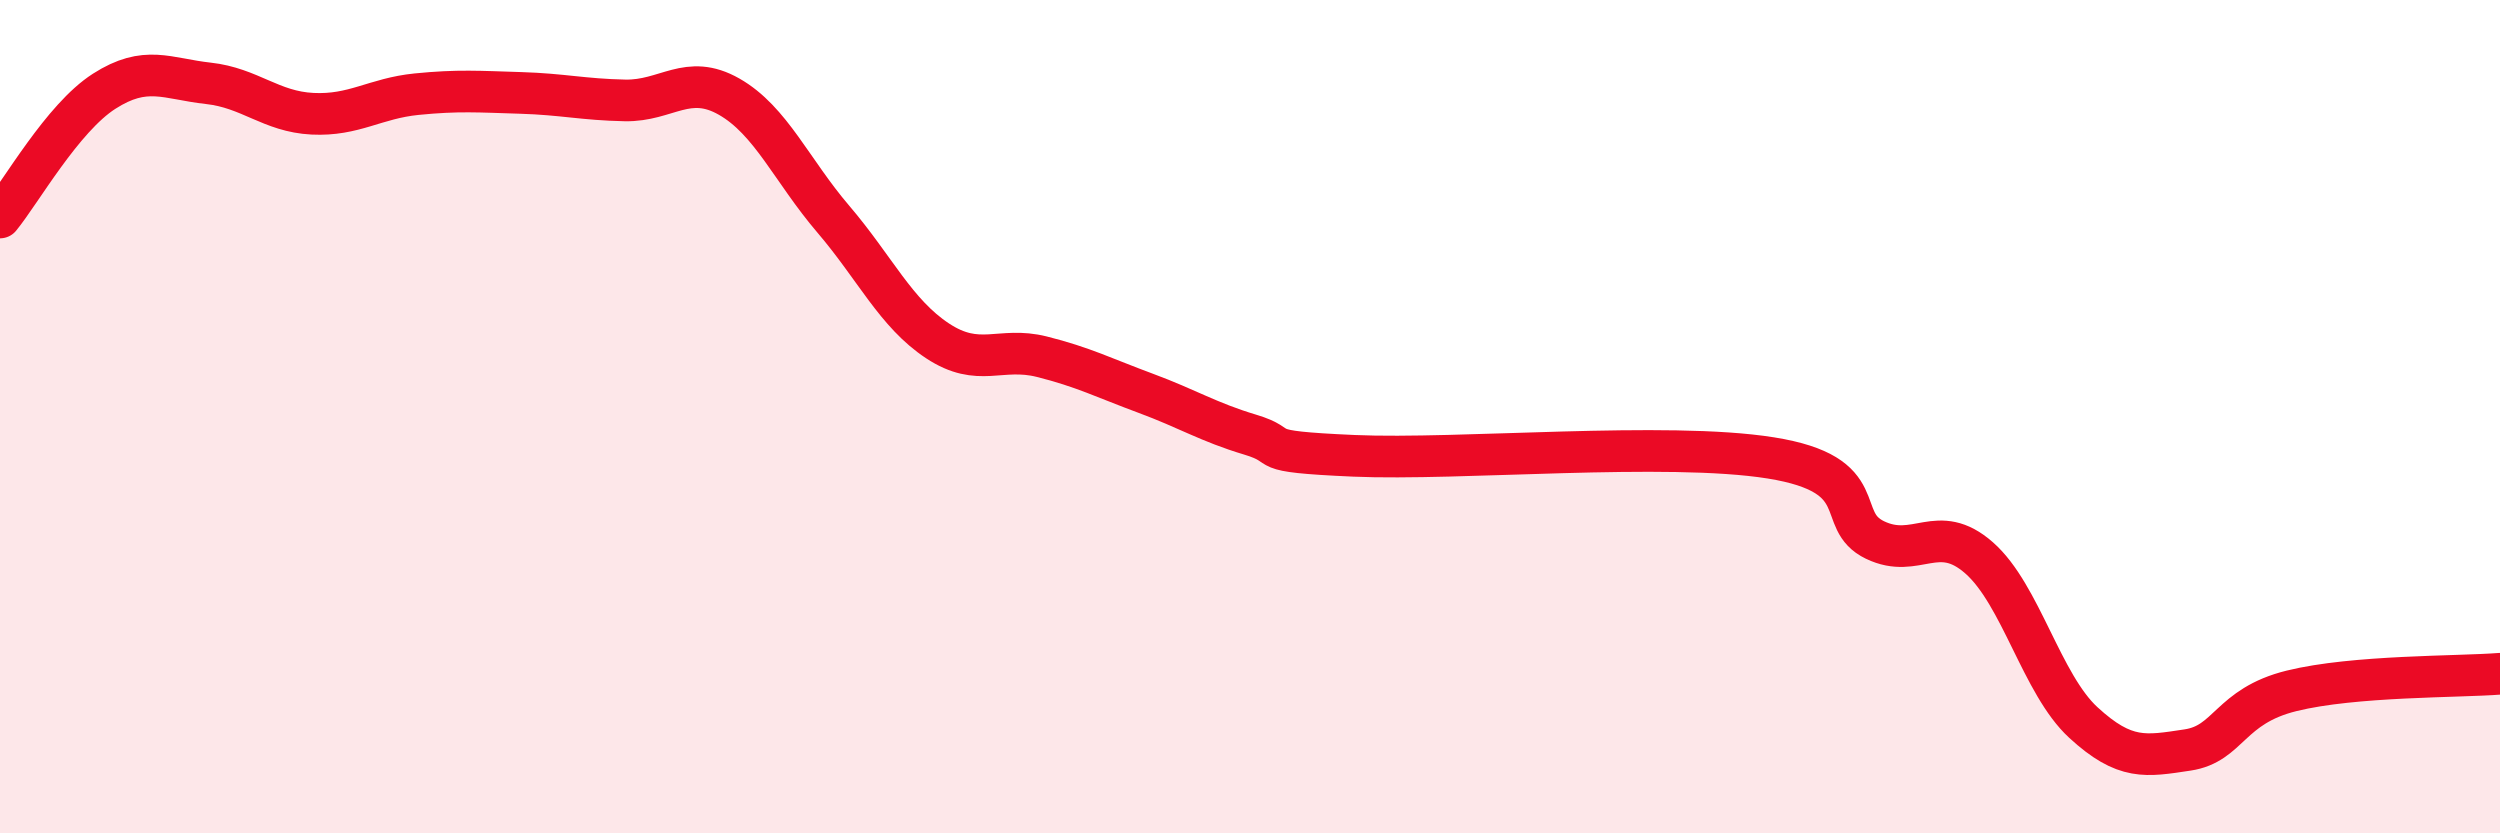
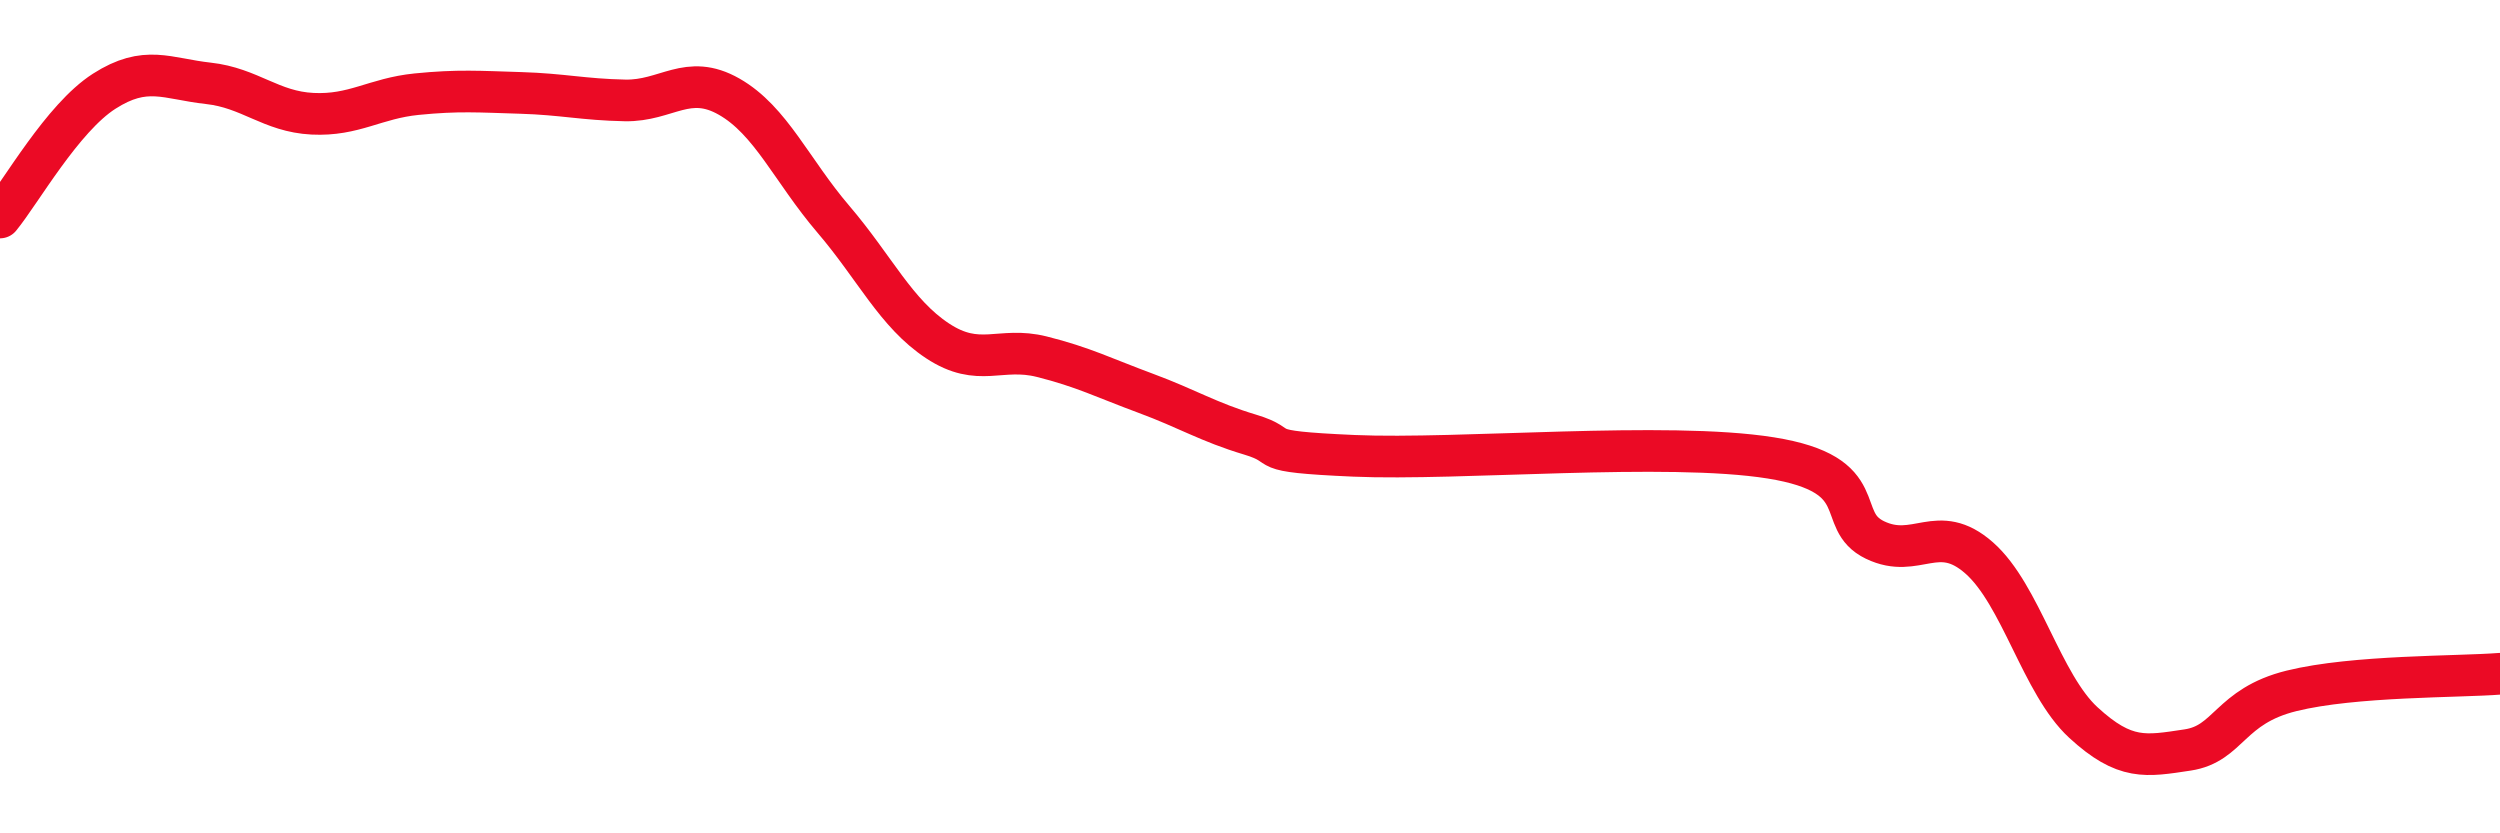
<svg xmlns="http://www.w3.org/2000/svg" width="60" height="20" viewBox="0 0 60 20">
-   <path d="M 0,5.22 C 0.5,4.61 1.5,2.83 2.5,2.19 C 3.5,1.55 4,1.89 5,2 C 6,2.11 6.5,2.68 7.5,2.73 C 8.5,2.78 9,2.36 10,2.26 C 11,2.16 11.5,2.2 12.5,2.23 C 13.5,2.26 14,2.39 15,2.41 C 16,2.43 16.5,1.75 17.5,2.32 C 18.5,2.89 19,4.09 20,5.26 C 21,6.43 21.5,7.52 22.5,8.18 C 23.5,8.84 24,8.31 25,8.56 C 26,8.81 26.5,9.07 27.5,9.44 C 28.5,9.81 29,10.13 30,10.43 C 31,10.73 30,10.83 32.5,10.94 C 35,11.05 40,10.59 42.5,10.99 C 45,11.39 44,12.48 45,12.96 C 46,13.44 46.5,12.51 47.5,13.39 C 48.5,14.27 49,16.42 50,17.34 C 51,18.26 51.5,18.15 52.5,18 C 53.5,17.85 53.5,16.95 55,16.58 C 56.5,16.21 59,16.25 60,16.17L60 20L0 20Z" fill="#EB0A25" opacity="0.1" stroke-linecap="round" stroke-linejoin="round" />
  <path d="M 0,5.22 C 0.5,4.61 1.5,2.83 2.5,2.19 C 3.5,1.55 4,1.89 5,2 C 6,2.11 6.5,2.68 7.5,2.73 C 8.5,2.78 9,2.36 10,2.26 C 11,2.16 11.5,2.2 12.5,2.23 C 13.5,2.26 14,2.39 15,2.41 C 16,2.43 16.5,1.75 17.5,2.32 C 18.5,2.89 19,4.09 20,5.26 C 21,6.43 21.5,7.52 22.5,8.18 C 23.5,8.84 24,8.31 25,8.56 C 26,8.81 26.5,9.07 27.5,9.44 C 28.5,9.81 29,10.13 30,10.43 C 31,10.73 30,10.83 32.5,10.94 C 35,11.05 40,10.59 42.5,10.99 C 45,11.39 44,12.48 45,12.96 C 46,13.44 46.5,12.51 47.5,13.39 C 48.5,14.27 49,16.42 50,17.34 C 51,18.26 51.5,18.15 52.5,18 C 53.5,17.85 53.5,16.95 55,16.58 C 56.5,16.21 59,16.25 60,16.17" stroke="#EB0A25" stroke-width="1" fill="none" stroke-linecap="round" stroke-linejoin="round" />
</svg>